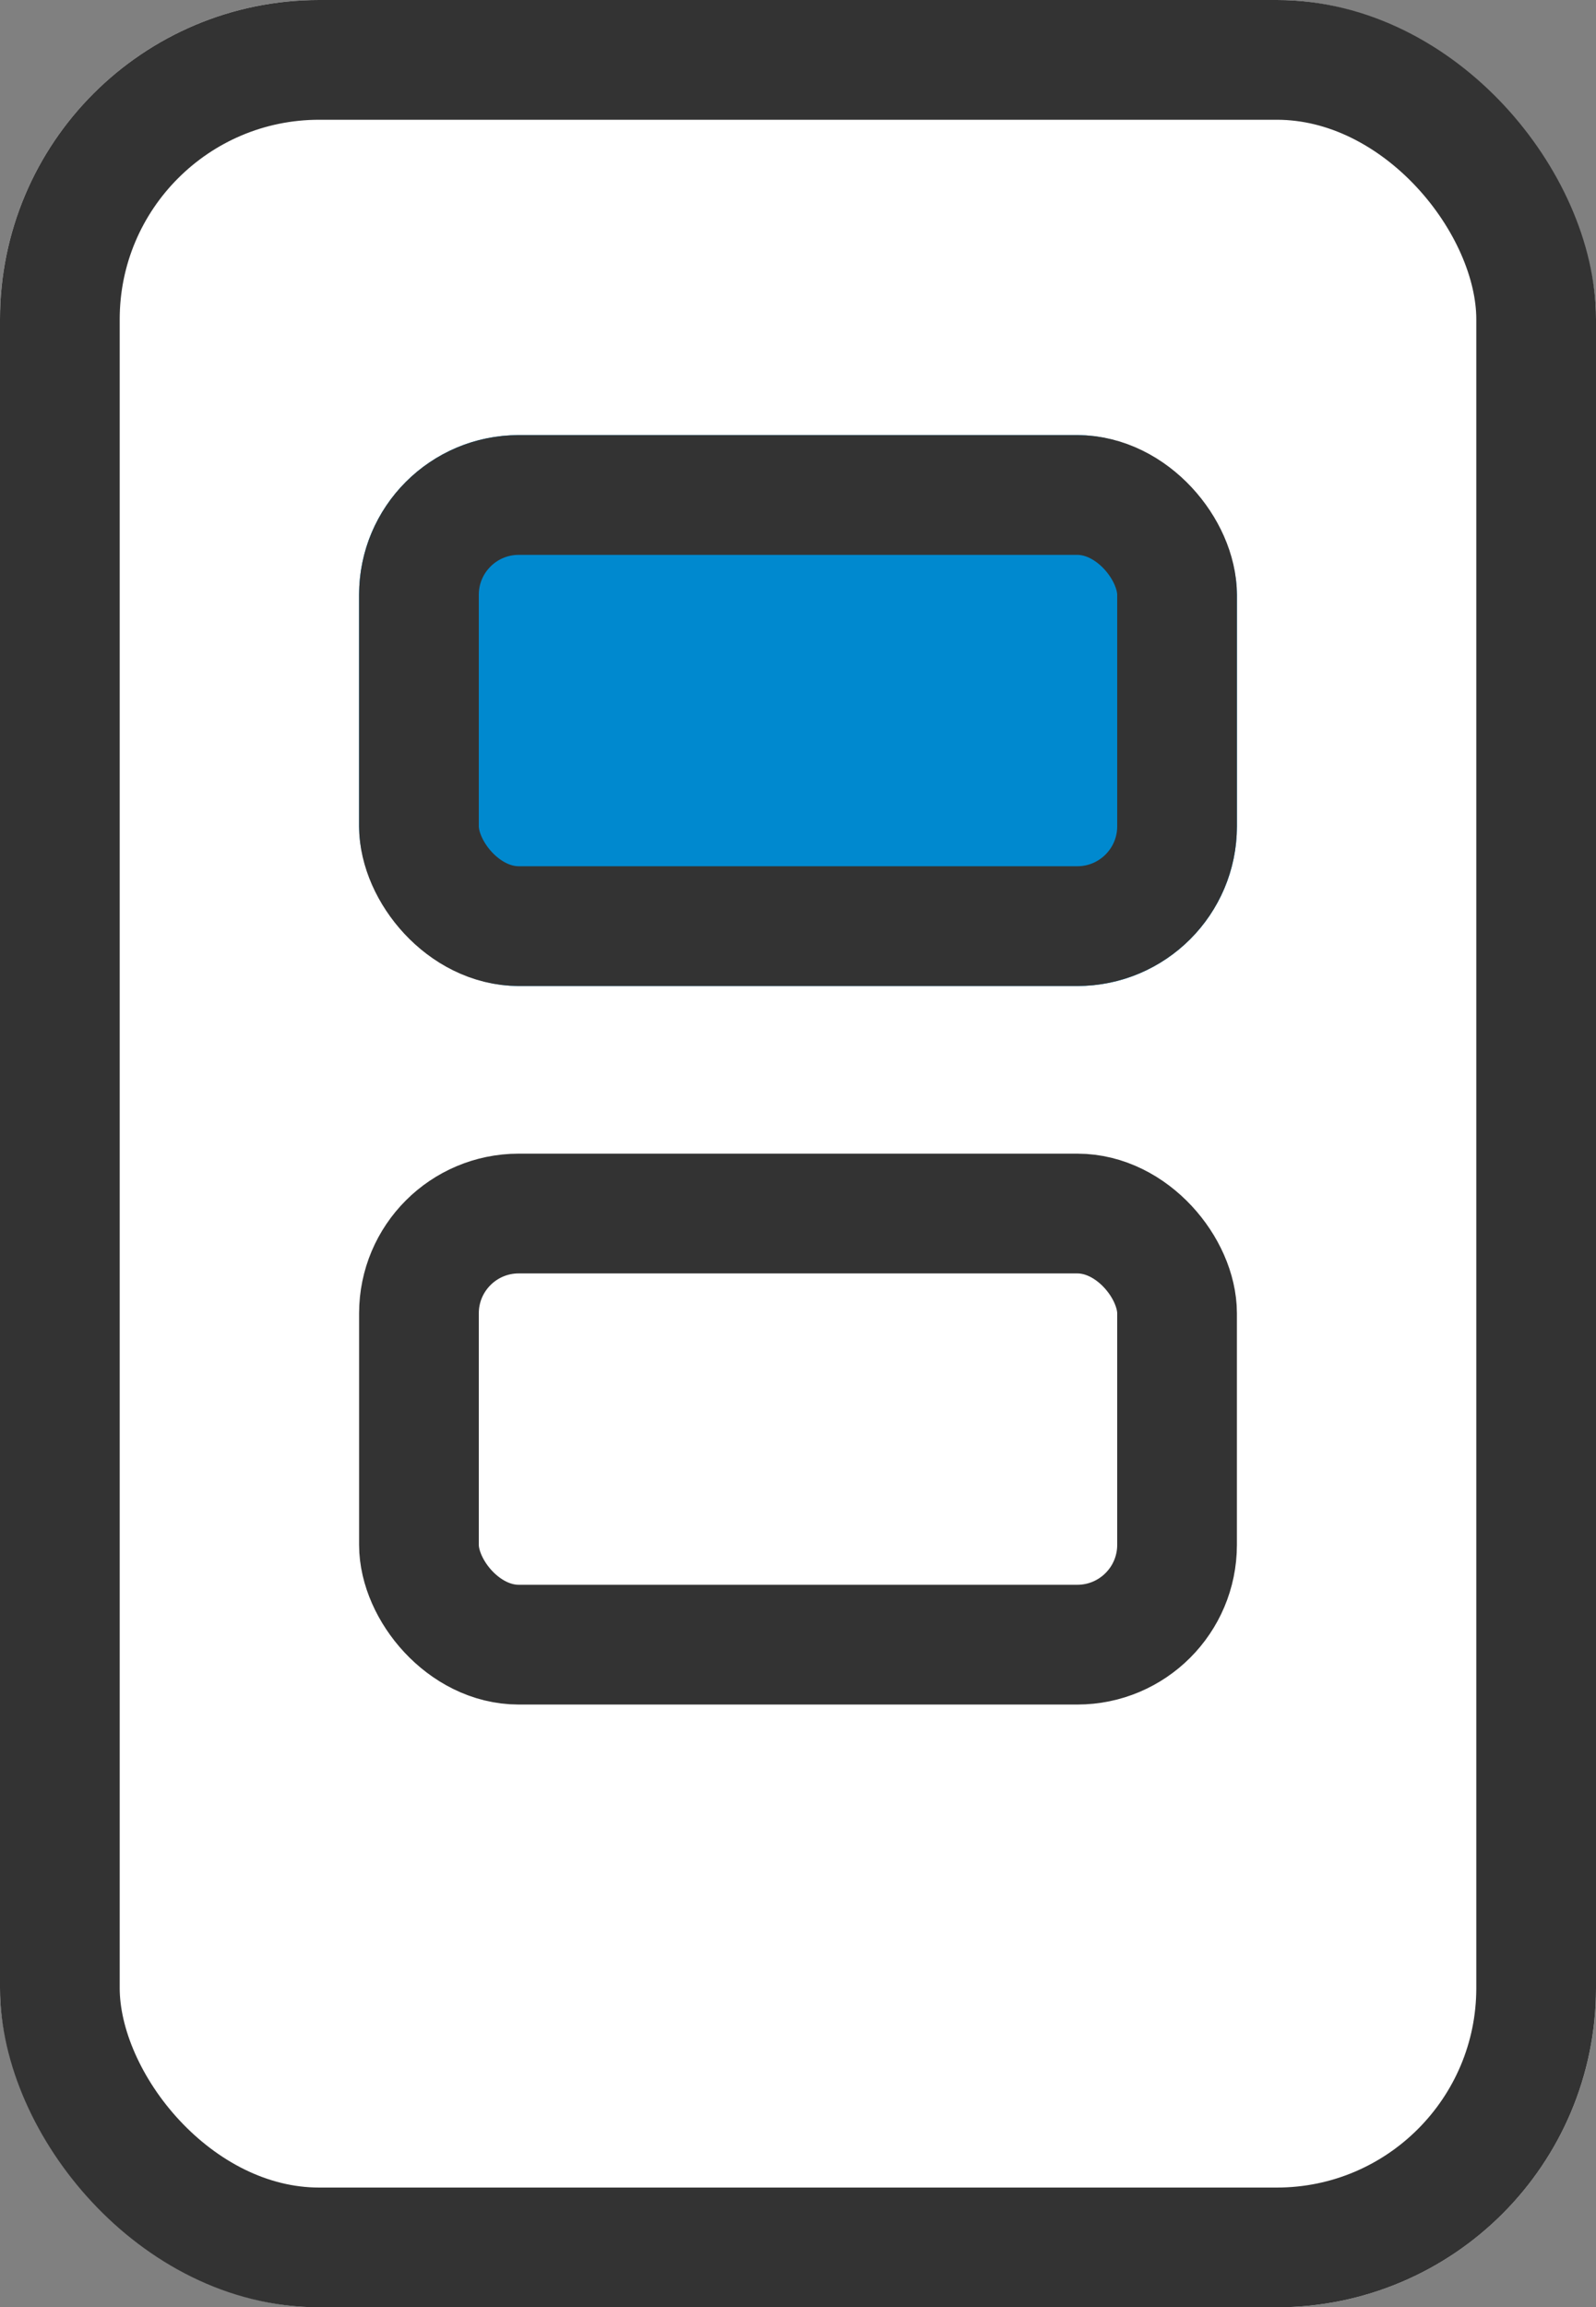
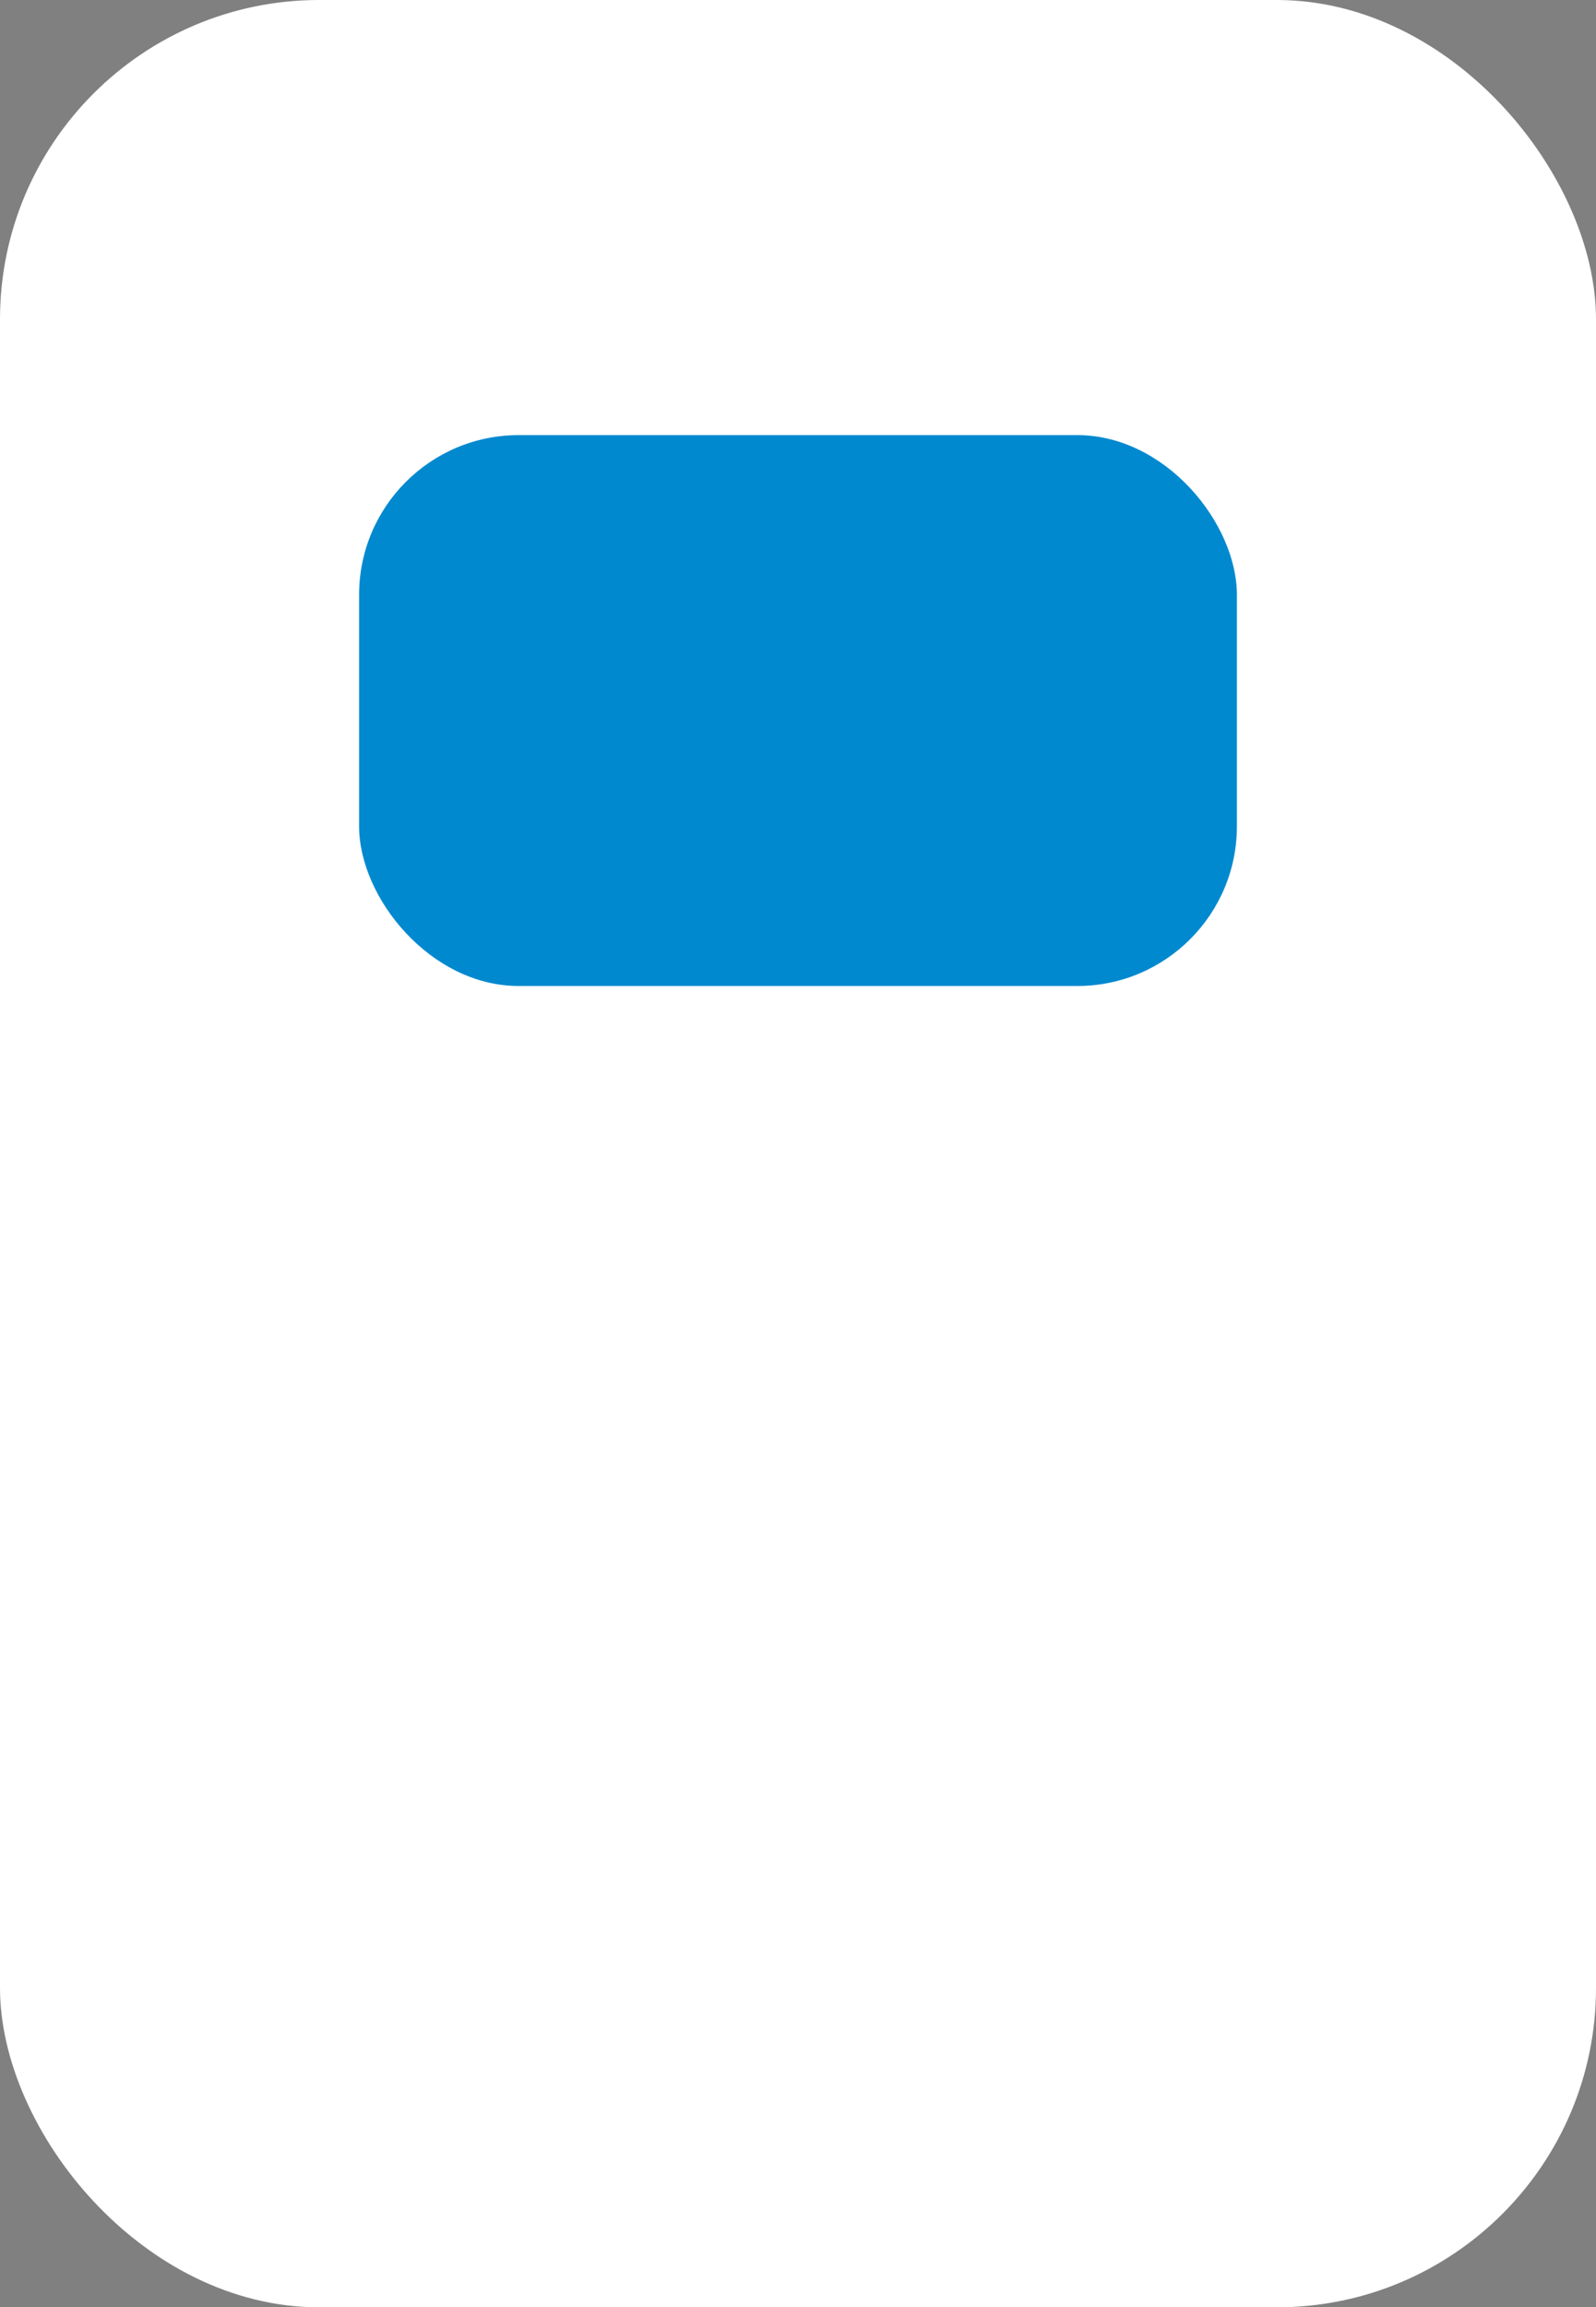
<svg xmlns="http://www.w3.org/2000/svg" width="20" height="28.9" viewBox="0 0 20 28.9">
  <rect x="0" y="0" width="20" height="28.9" fill="#808080" stroke="none" />
  <g data-name="그룹 860">
    <g data-name="사각형 72" style="stroke:#333;stroke-width:1.5px;fill:#fff">
      <rect width="20" height="28.9" rx="4" style="stroke:none" />
-       <rect x=".75" y=".75" width="18.5" height="27.4" rx="3.25" style="fill:none" />
    </g>
    <g data-name="사각형 74" transform="translate(4.5 14.45)" style="stroke:#333;stroke-width:1.5px;fill:#fff">
      <rect width="11" height="6.9" rx="2" style="stroke:none" />
-       <rect x=".75" y=".75" width="9.5" height="5.4" rx="1.25" style="fill:none" />
    </g>
    <g data-name="사각형 75" transform="translate(4.5 5.45)" style="fill:#0089cf;stroke:#333;stroke-width:1.5px">
      <rect width="11" height="6.9" rx="2" style="stroke:none" />
-       <rect x=".75" y=".75" width="9.5" height="5.4" rx="1.25" style="fill:none" />
    </g>
  </g>
</svg>